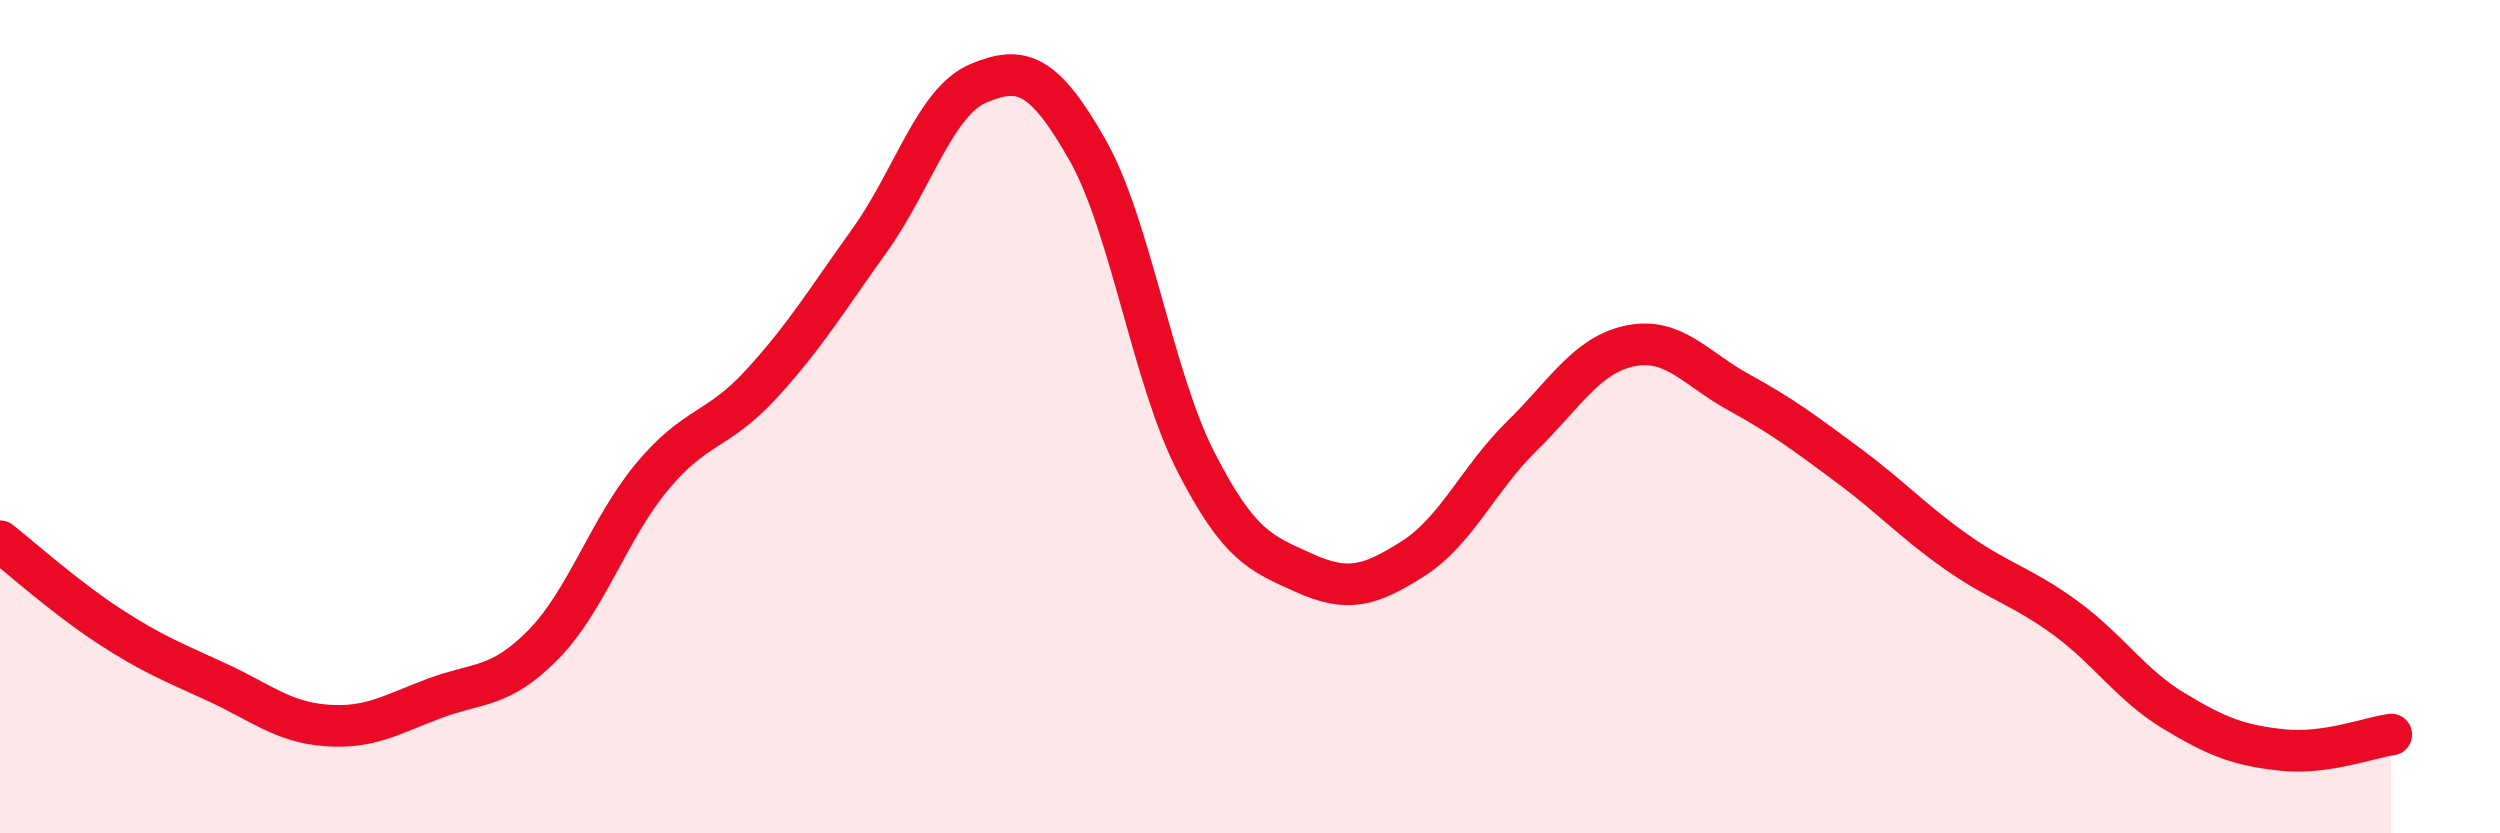
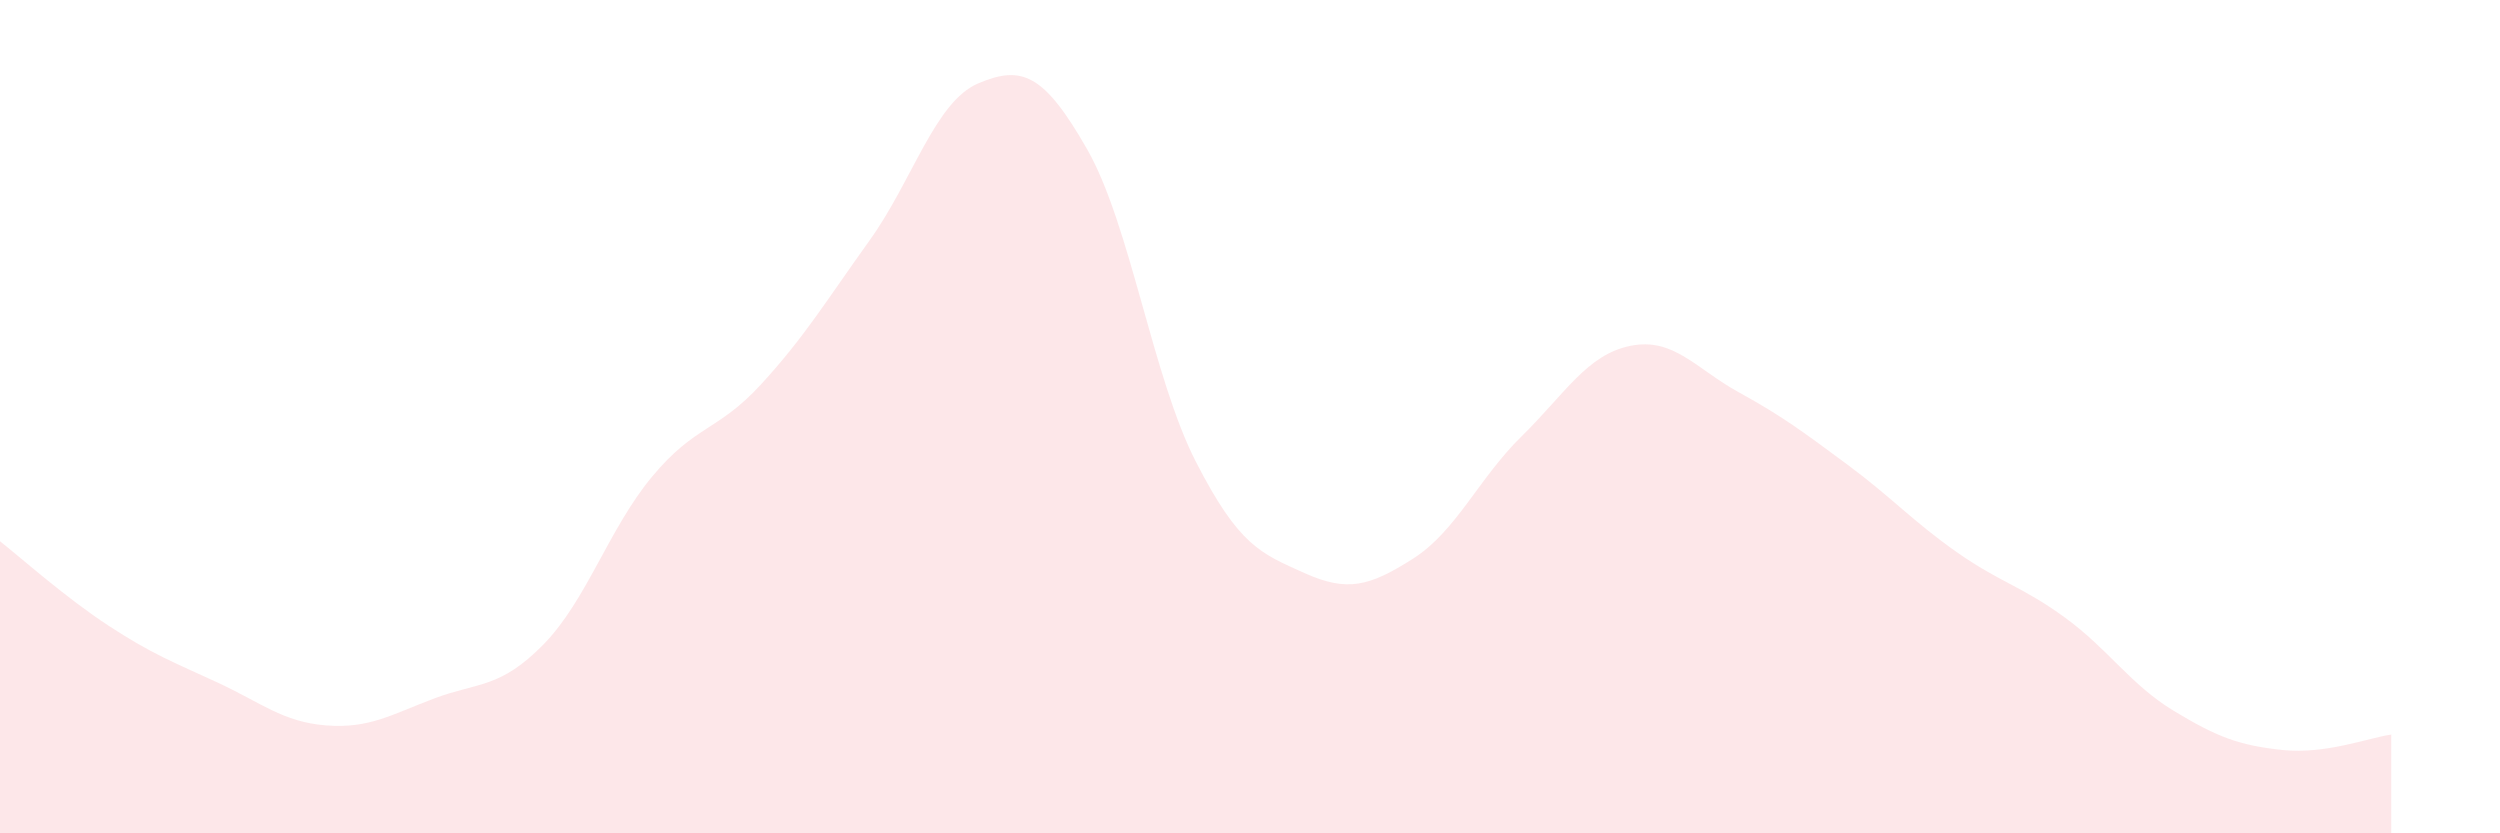
<svg xmlns="http://www.w3.org/2000/svg" width="60" height="20" viewBox="0 0 60 20">
  <path d="M 0,12.99 C 0.52,13.4 1.57,14.34 2.61,15.02 C 3.65,15.7 4.18,15.9 5.22,16.38 C 6.26,16.86 6.79,17.33 7.83,17.41 C 8.87,17.49 9.39,17.15 10.43,16.76 C 11.47,16.37 12,16.53 13.04,15.47 C 14.08,14.41 14.61,12.69 15.65,11.44 C 16.69,10.19 17.22,10.36 18.26,9.23 C 19.3,8.1 19.83,7.22 20.87,5.77 C 21.91,4.32 22.44,2.44 23.48,2 C 24.52,1.56 25.05,1.76 26.09,3.58 C 27.13,5.4 27.66,9.05 28.7,11.08 C 29.74,13.11 30.26,13.28 31.3,13.75 C 32.34,14.22 32.87,14.07 33.91,13.41 C 34.95,12.75 35.48,11.49 36.52,10.47 C 37.56,9.45 38.09,8.51 39.13,8.3 C 40.17,8.09 40.7,8.85 41.74,9.42 C 42.78,9.99 43.31,10.39 44.35,11.16 C 45.39,11.93 45.92,12.52 46.96,13.25 C 48,13.98 48.53,14.07 49.57,14.83 C 50.61,15.59 51.13,16.43 52.17,17.06 C 53.21,17.69 53.74,17.89 54.78,18 C 55.82,18.11 56.87,17.7 57.39,17.63L57.39 20L0 20Z" fill="#EB0A25" opacity="0.1" stroke-linecap="round" stroke-linejoin="round" />
-   <path d="M 0,12.99 C 0.52,13.4 1.57,14.34 2.61,15.02 C 3.65,15.7 4.18,15.9 5.22,16.38 C 6.26,16.86 6.79,17.33 7.83,17.41 C 8.87,17.49 9.39,17.15 10.43,16.76 C 11.47,16.37 12,16.53 13.04,15.47 C 14.08,14.41 14.61,12.69 15.65,11.44 C 16.69,10.19 17.22,10.36 18.26,9.23 C 19.3,8.1 19.83,7.22 20.87,5.77 C 21.91,4.32 22.44,2.44 23.48,2 C 24.52,1.56 25.05,1.76 26.09,3.58 C 27.13,5.4 27.66,9.05 28.7,11.08 C 29.74,13.11 30.26,13.28 31.3,13.75 C 32.34,14.22 32.87,14.07 33.91,13.41 C 34.95,12.75 35.48,11.49 36.52,10.47 C 37.56,9.45 38.09,8.51 39.13,8.3 C 40.17,8.09 40.7,8.85 41.74,9.42 C 42.78,9.99 43.31,10.39 44.35,11.16 C 45.39,11.93 45.92,12.52 46.96,13.25 C 48,13.98 48.53,14.07 49.57,14.83 C 50.61,15.59 51.13,16.43 52.17,17.06 C 53.21,17.69 53.74,17.89 54.78,18 C 55.82,18.11 56.87,17.7 57.39,17.63" stroke="#EB0A25" stroke-width="1" fill="none" stroke-linecap="round" stroke-linejoin="round" />
</svg>